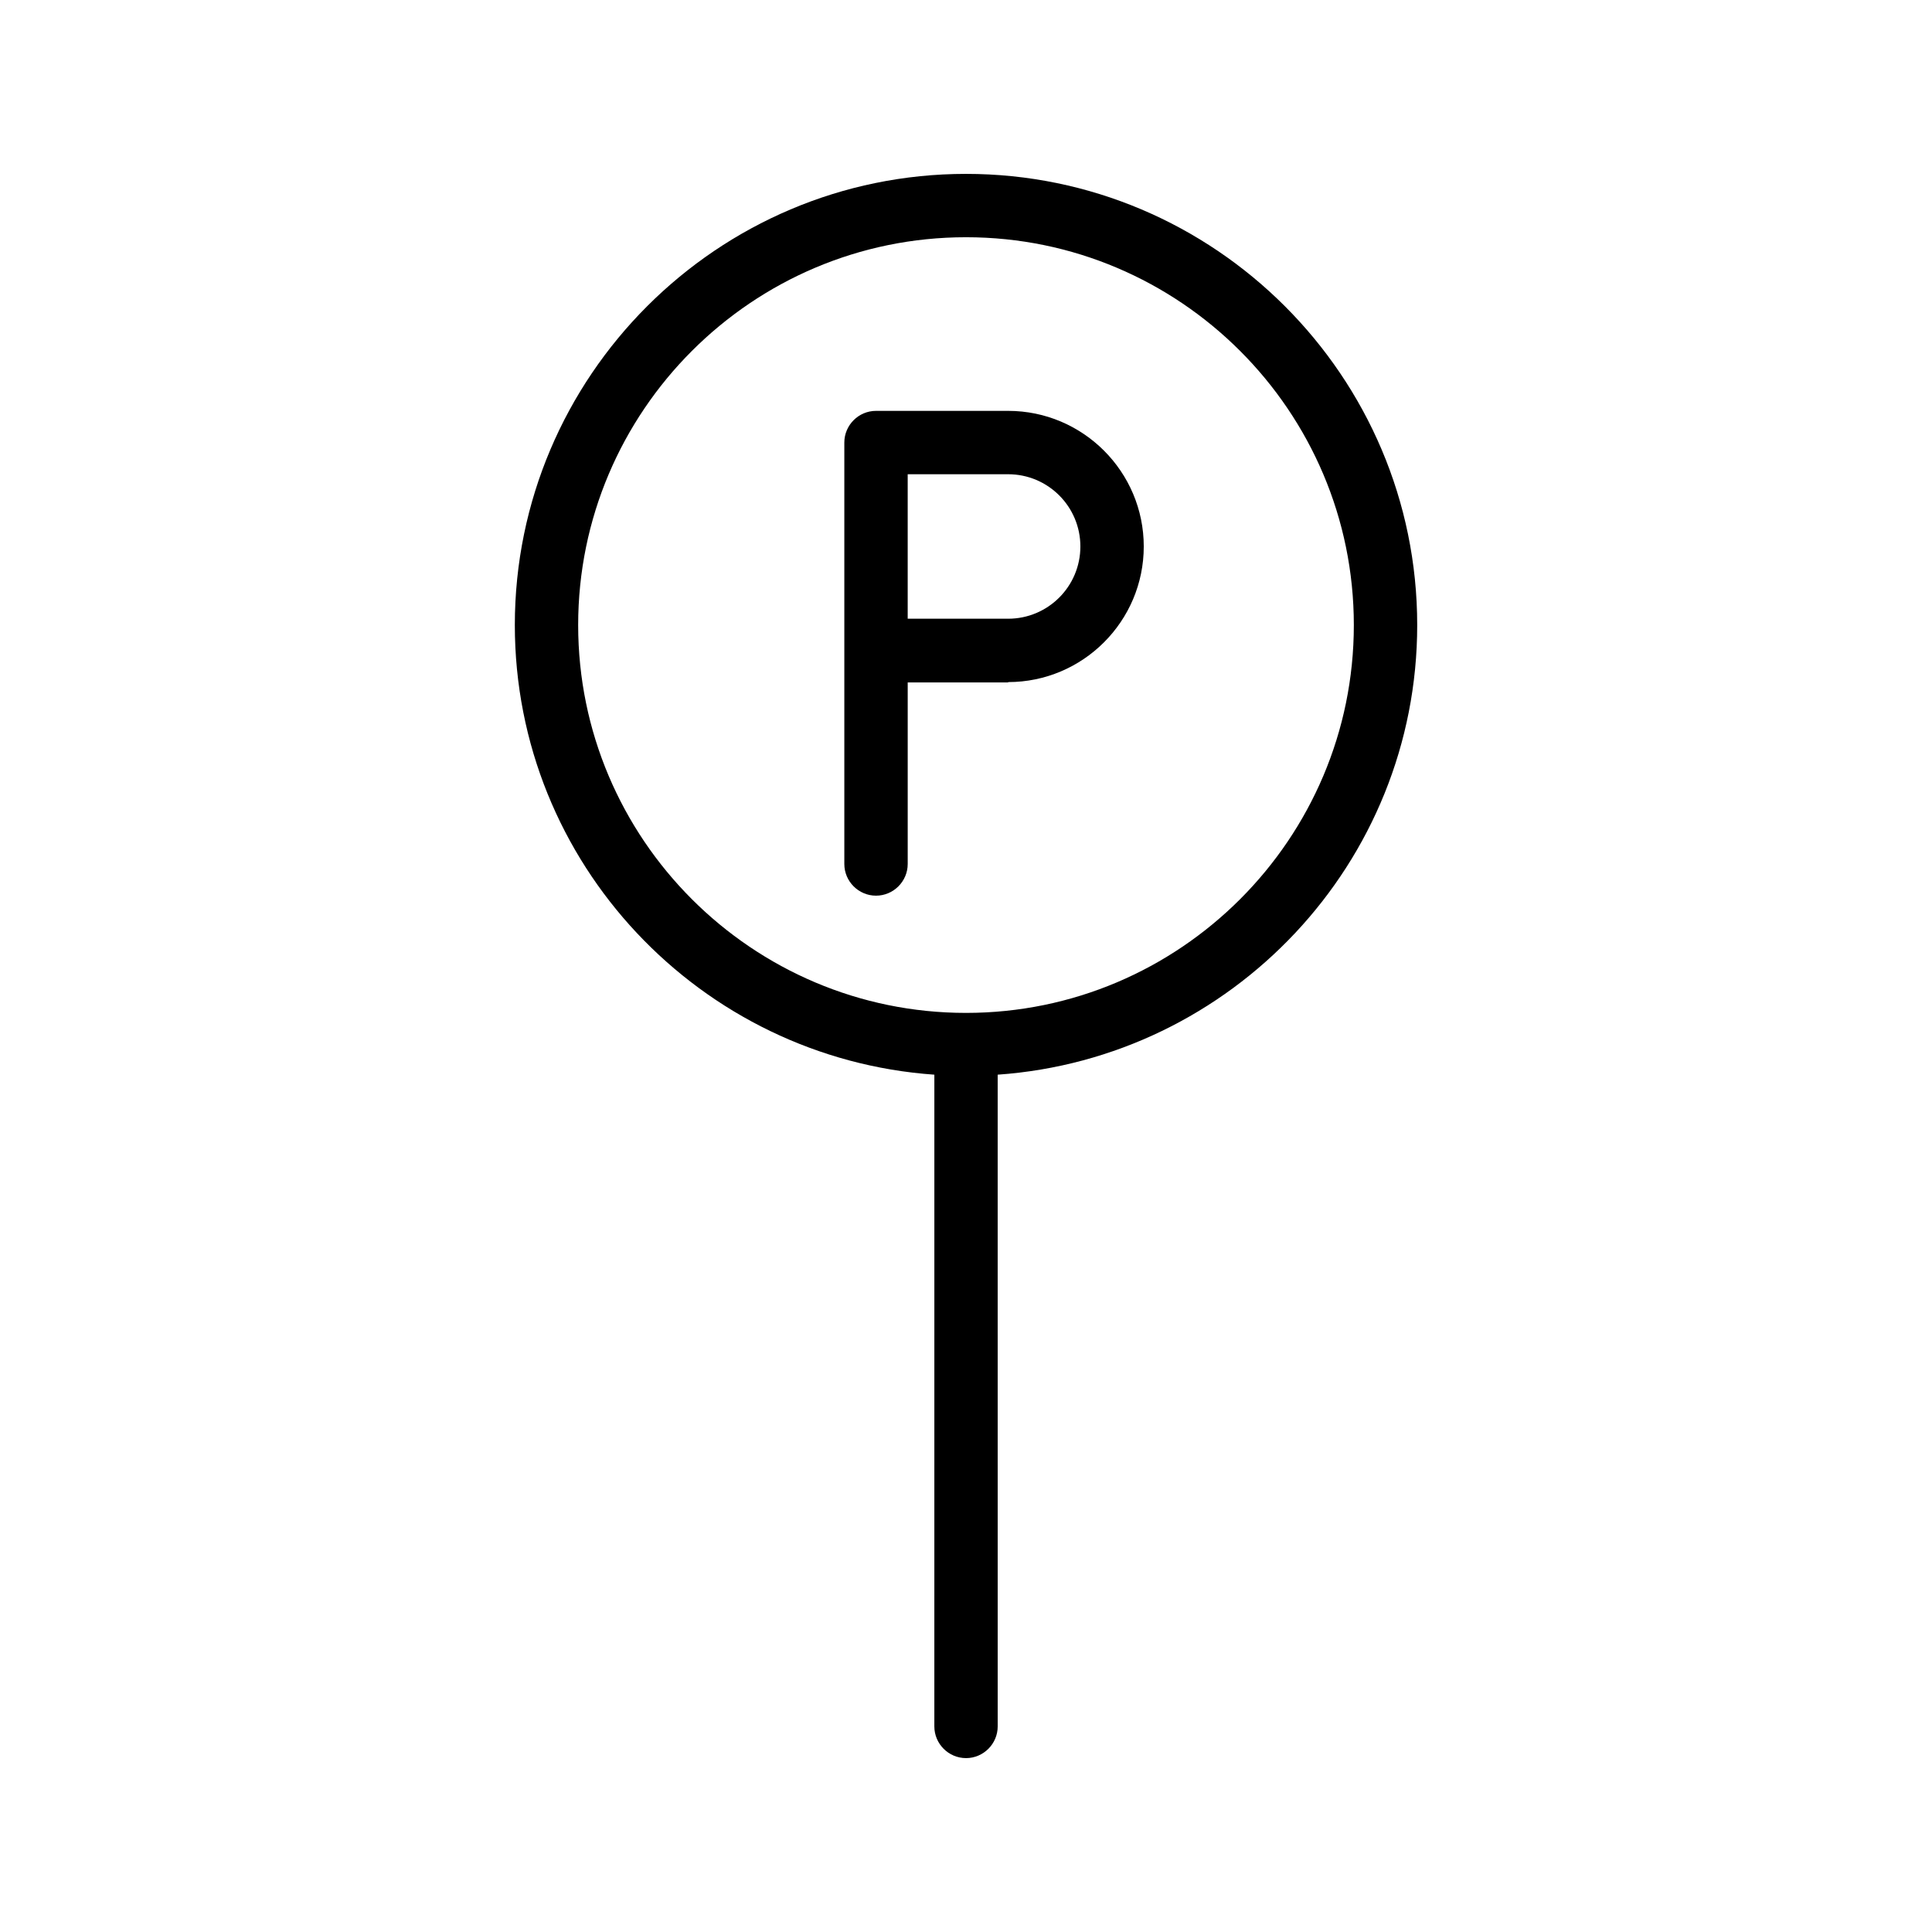
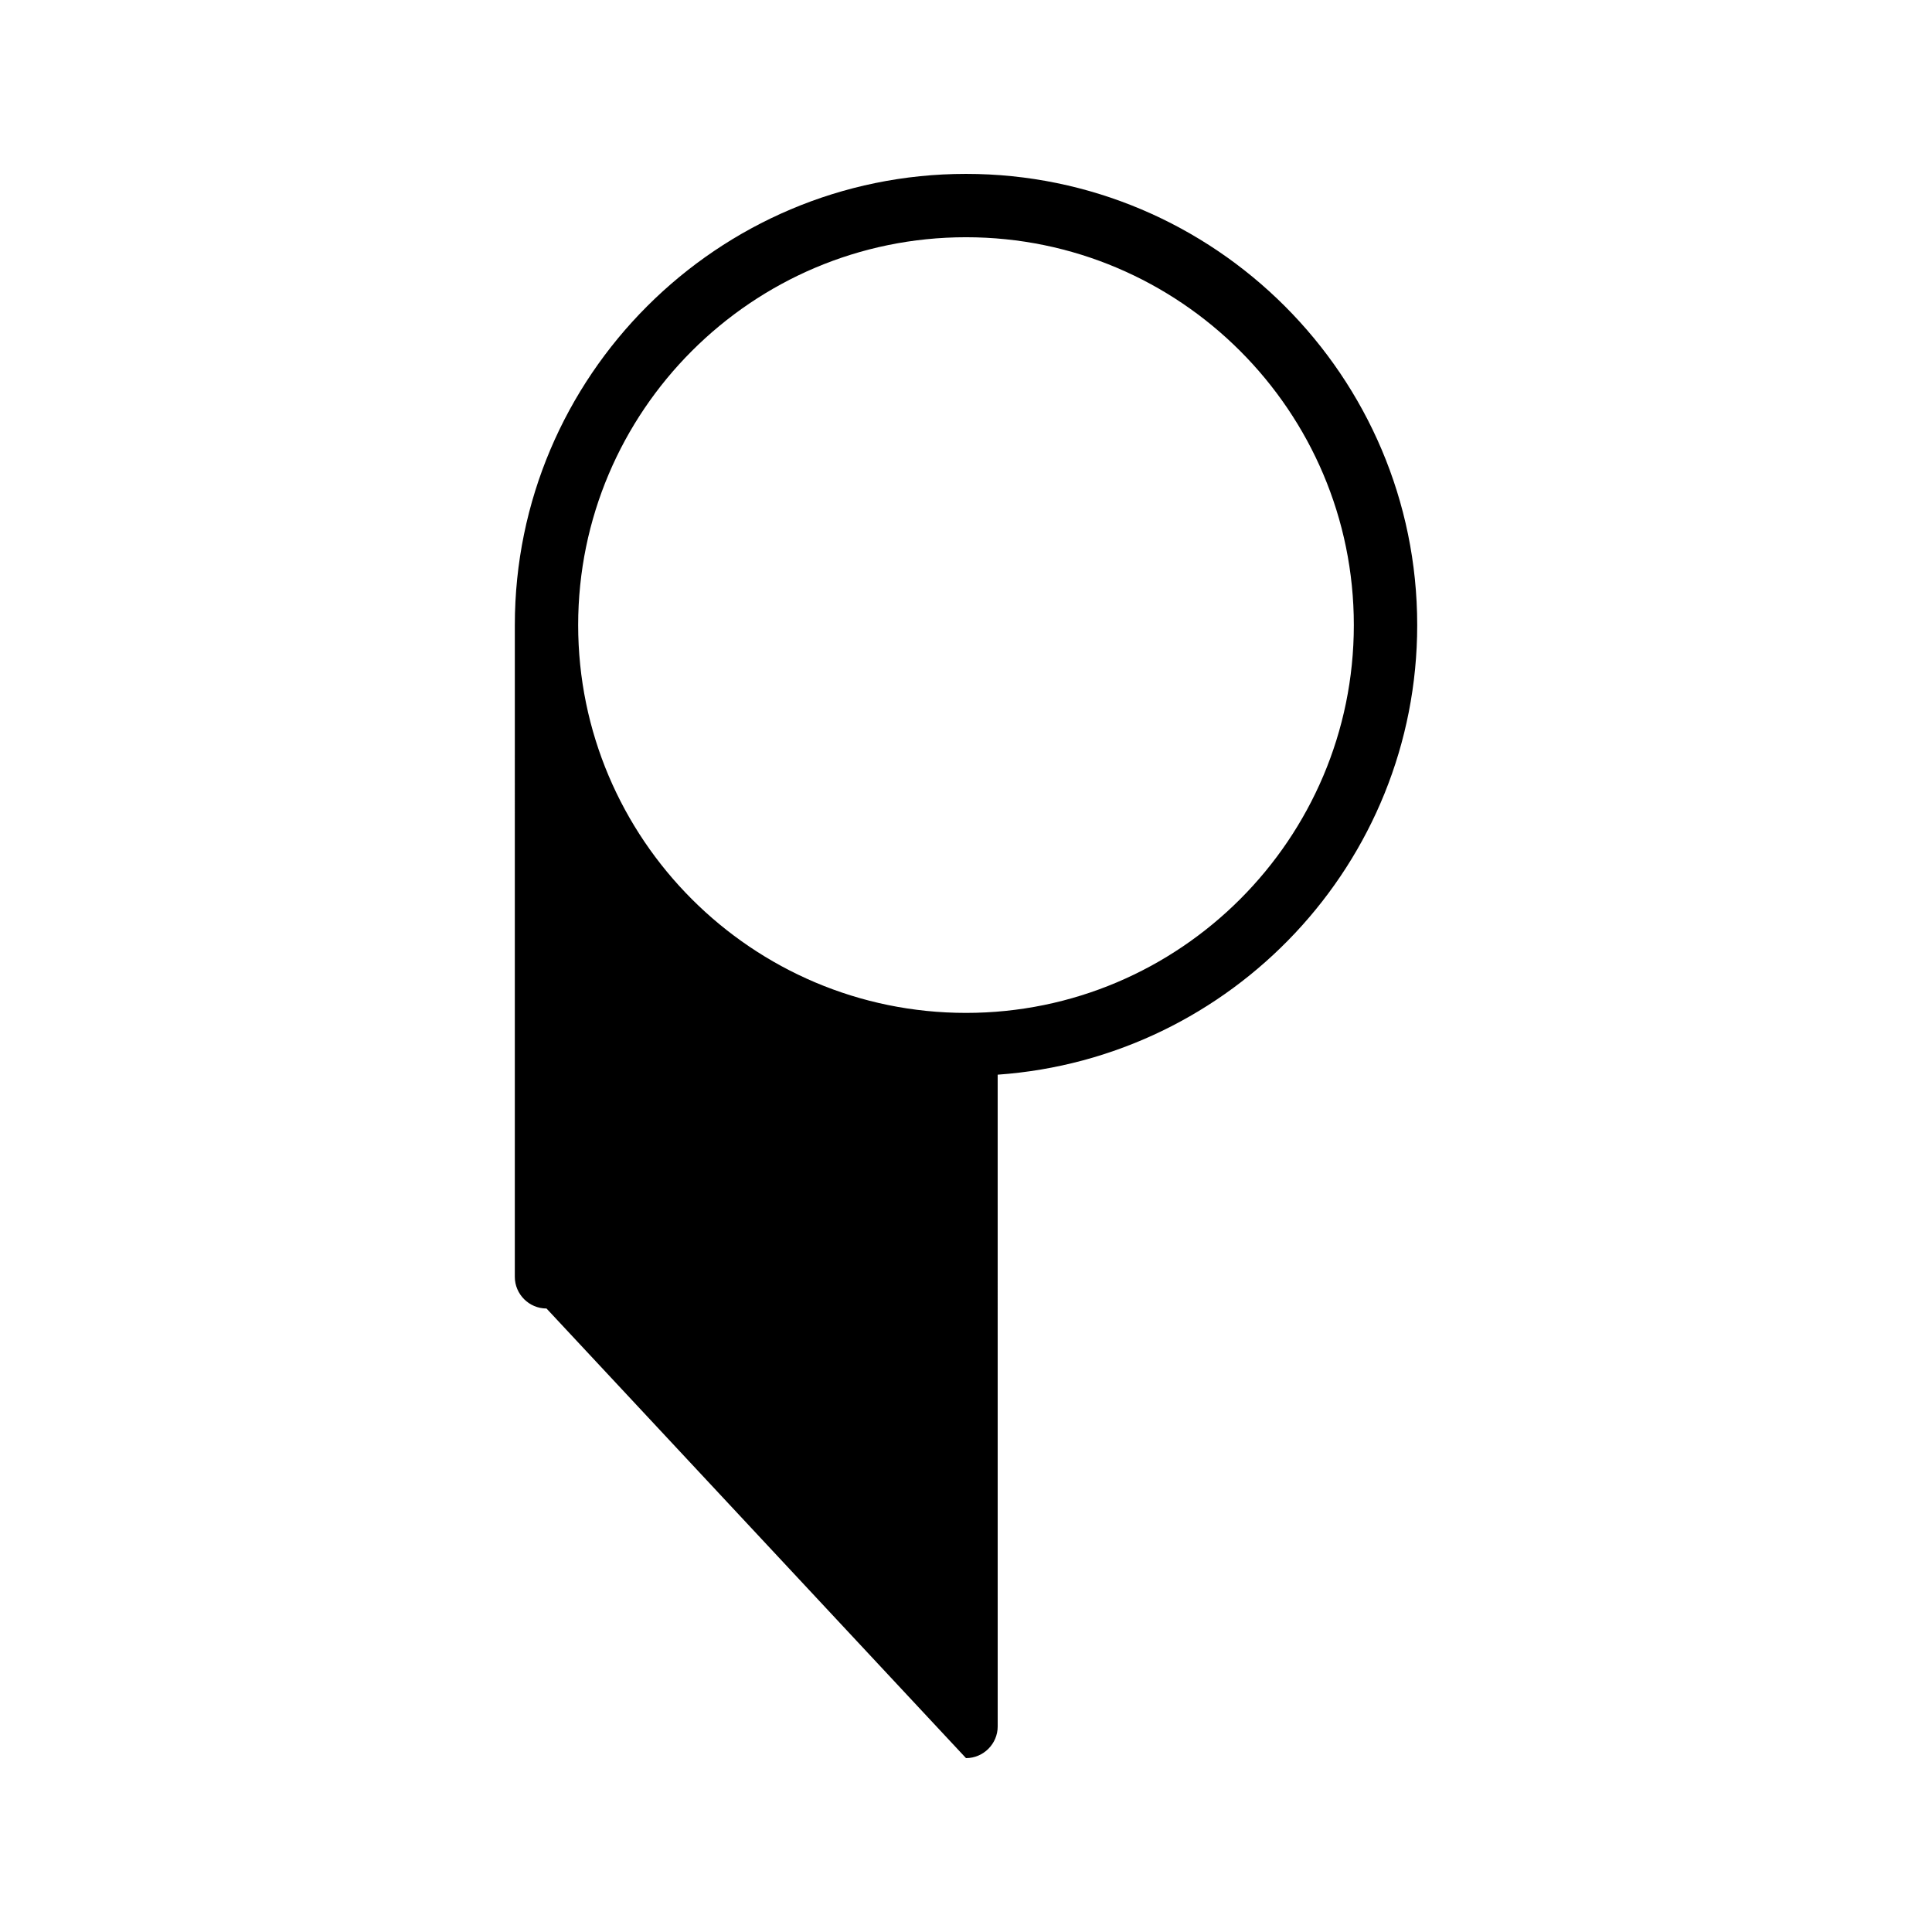
<svg xmlns="http://www.w3.org/2000/svg" fill="#000000" width="800px" height="800px" version="1.1" viewBox="144 144 512 512">
  <g>
-     <path d="m411.17 324.76c19.816 0 35.938-16.121 35.938-35.938 0-19.816-16.121-35.938-35.938-35.938h-35.016c-4.617 0-8.398 3.777-8.398 8.398v111.68c0 4.617 3.777 8.398 8.398 8.398 4.617 0 8.398-3.777 8.398-8.398v-48.113l26.617-0.004zm-26.621-55.082h26.617c10.578 0 19.145 8.566 19.145 19.145s-8.566 19.145-19.145 19.145h-26.617z" />
-     <path d="m400 609.92c4.617 0 8.398-3.777 8.398-8.398l-0.004-172.72c62.051-4.367 111.18-56.09 111.18-119.15 0-65.914-53.656-119.57-119.57-119.57s-119.57 53.656-119.57 119.57c0 63.145 49.207 114.79 111.18 119.15l-0.004 172.72c0 4.617 3.777 8.395 8.398 8.395zm-102.78-300.27c0-56.68 46.098-102.78 102.78-102.78s102.78 46.098 102.78 102.78c0 56.68-46.102 102.78-102.78 102.78-56.68 0-102.78-46.098-102.78-102.78z" />
+     <path d="m400 609.92c4.617 0 8.398-3.777 8.398-8.398l-0.004-172.72c62.051-4.367 111.18-56.09 111.18-119.15 0-65.914-53.656-119.57-119.57-119.57s-119.57 53.656-119.57 119.57l-0.004 172.72c0 4.617 3.777 8.395 8.398 8.395zm-102.78-300.27c0-56.68 46.098-102.78 102.78-102.78s102.78 46.098 102.78 102.78c0 56.68-46.102 102.78-102.78 102.78-56.68 0-102.78-46.098-102.78-102.78z" />
  </g>
</svg>